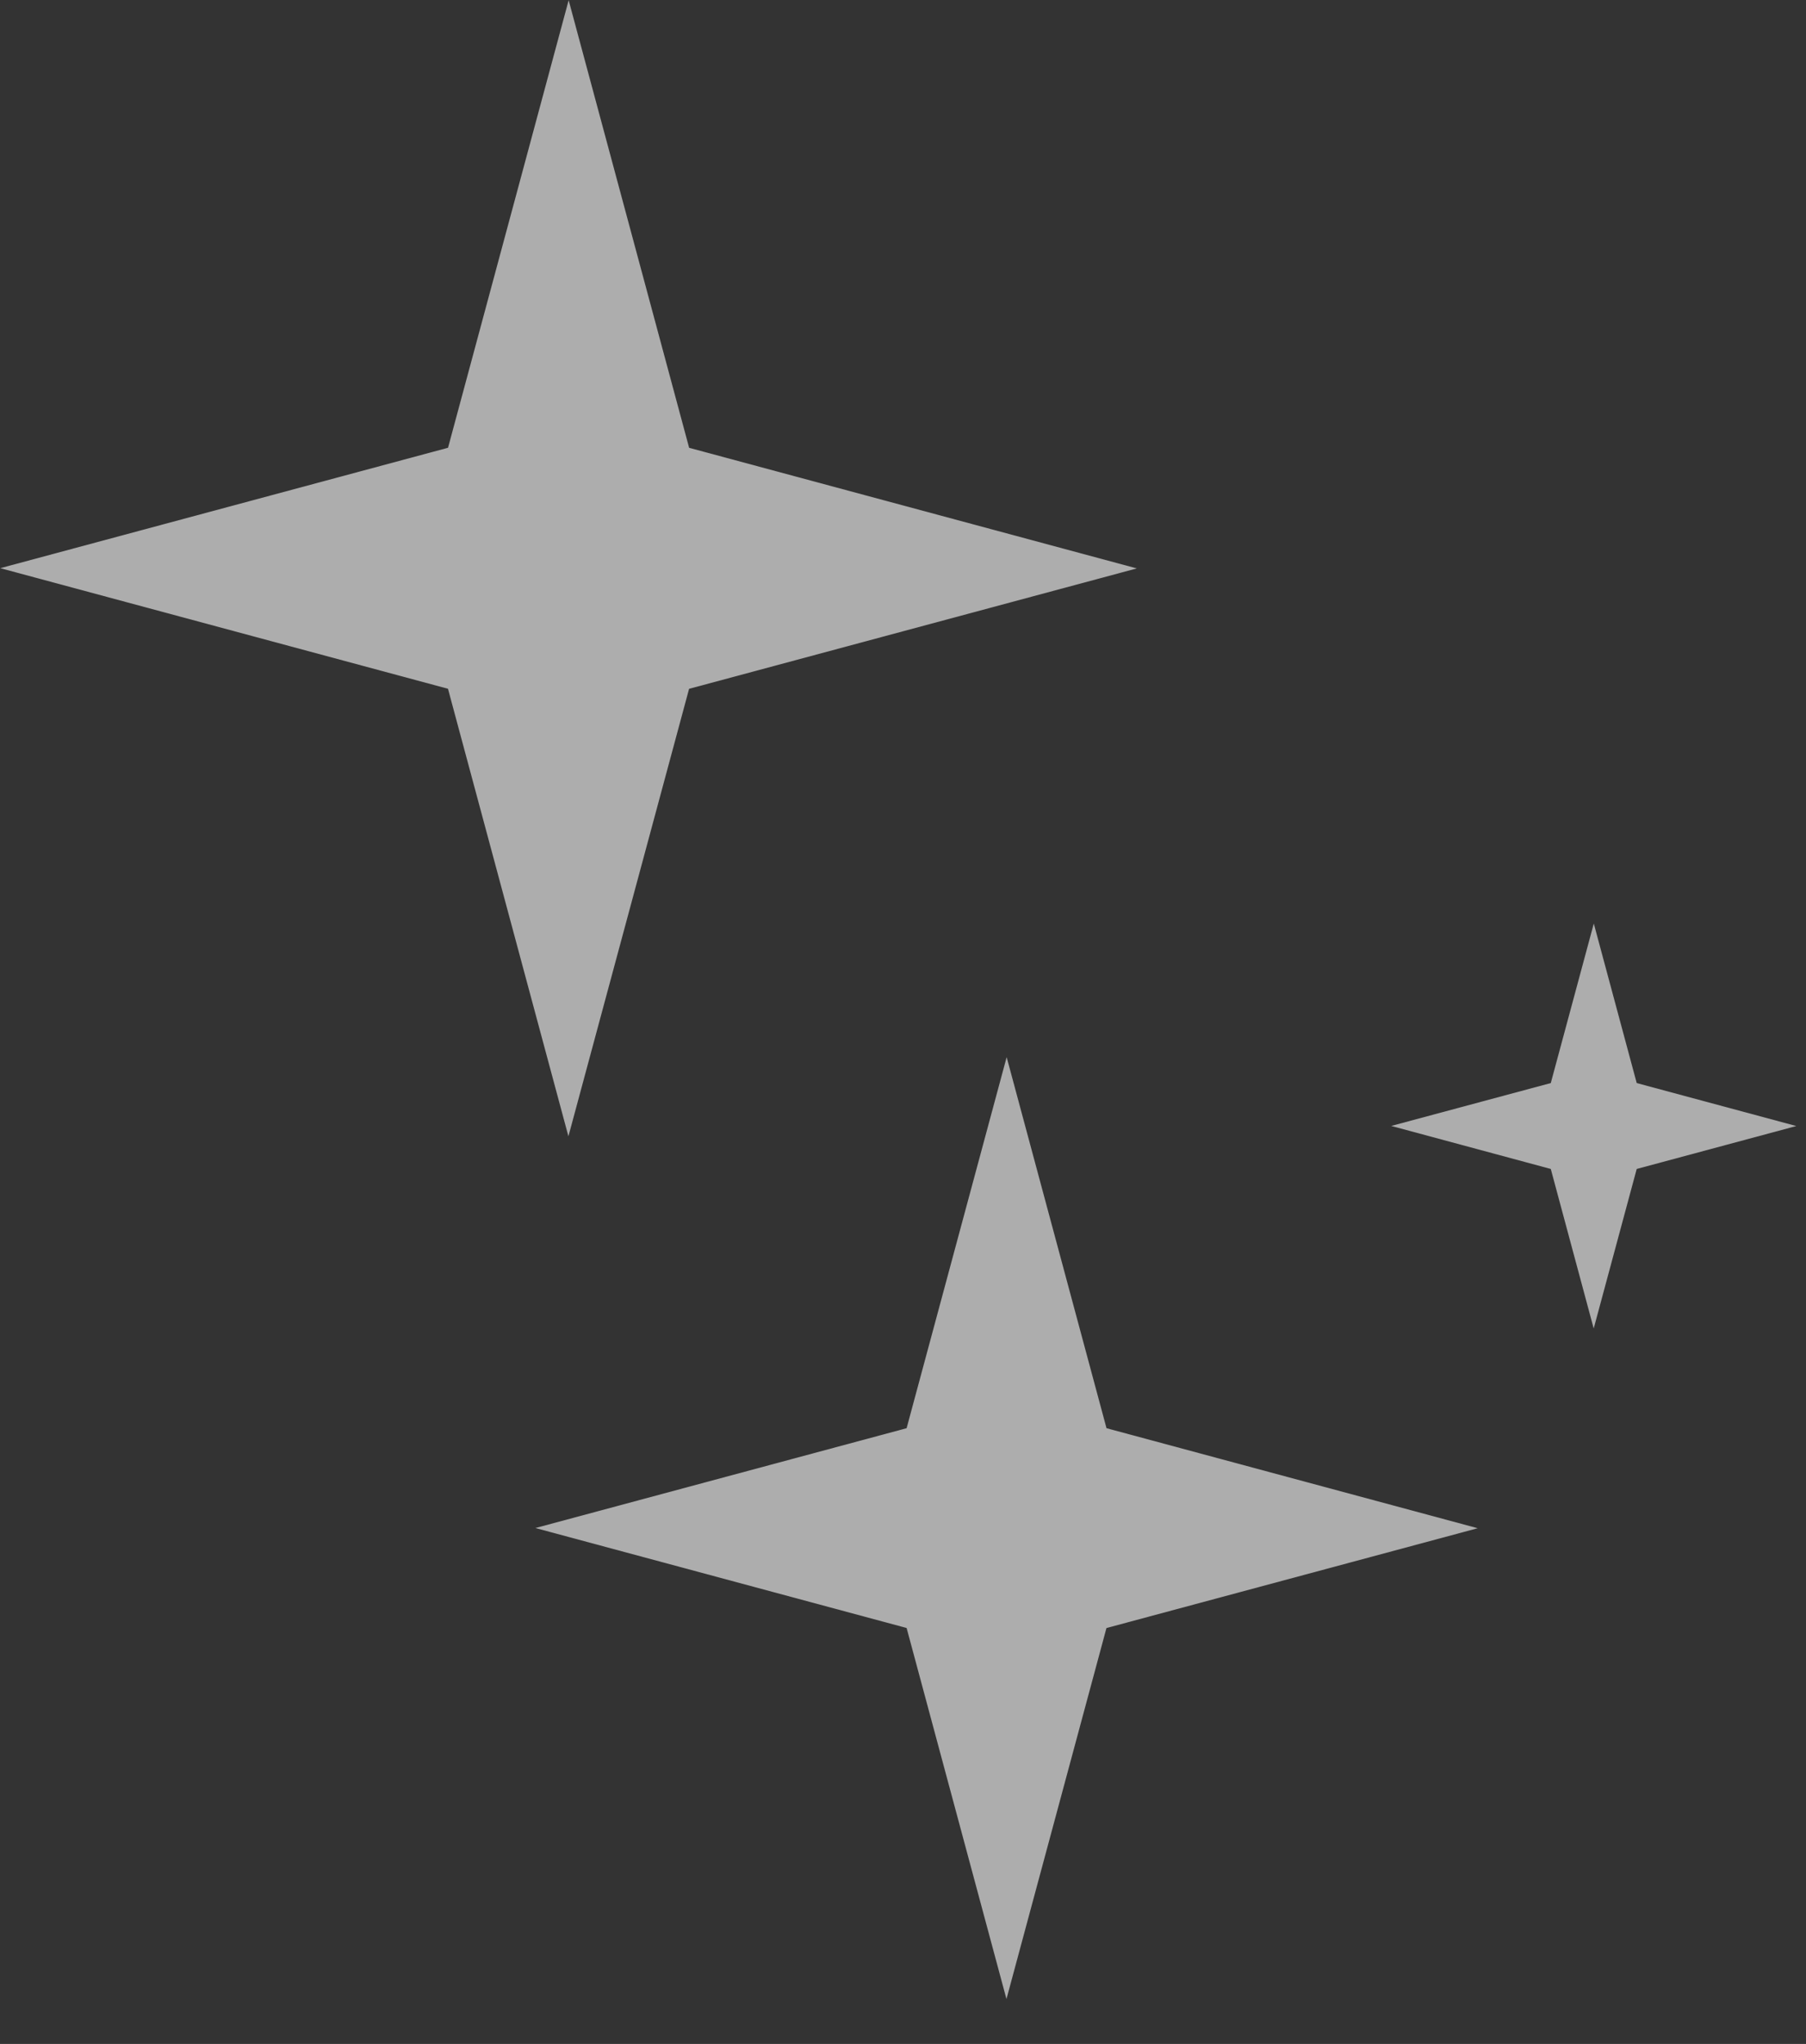
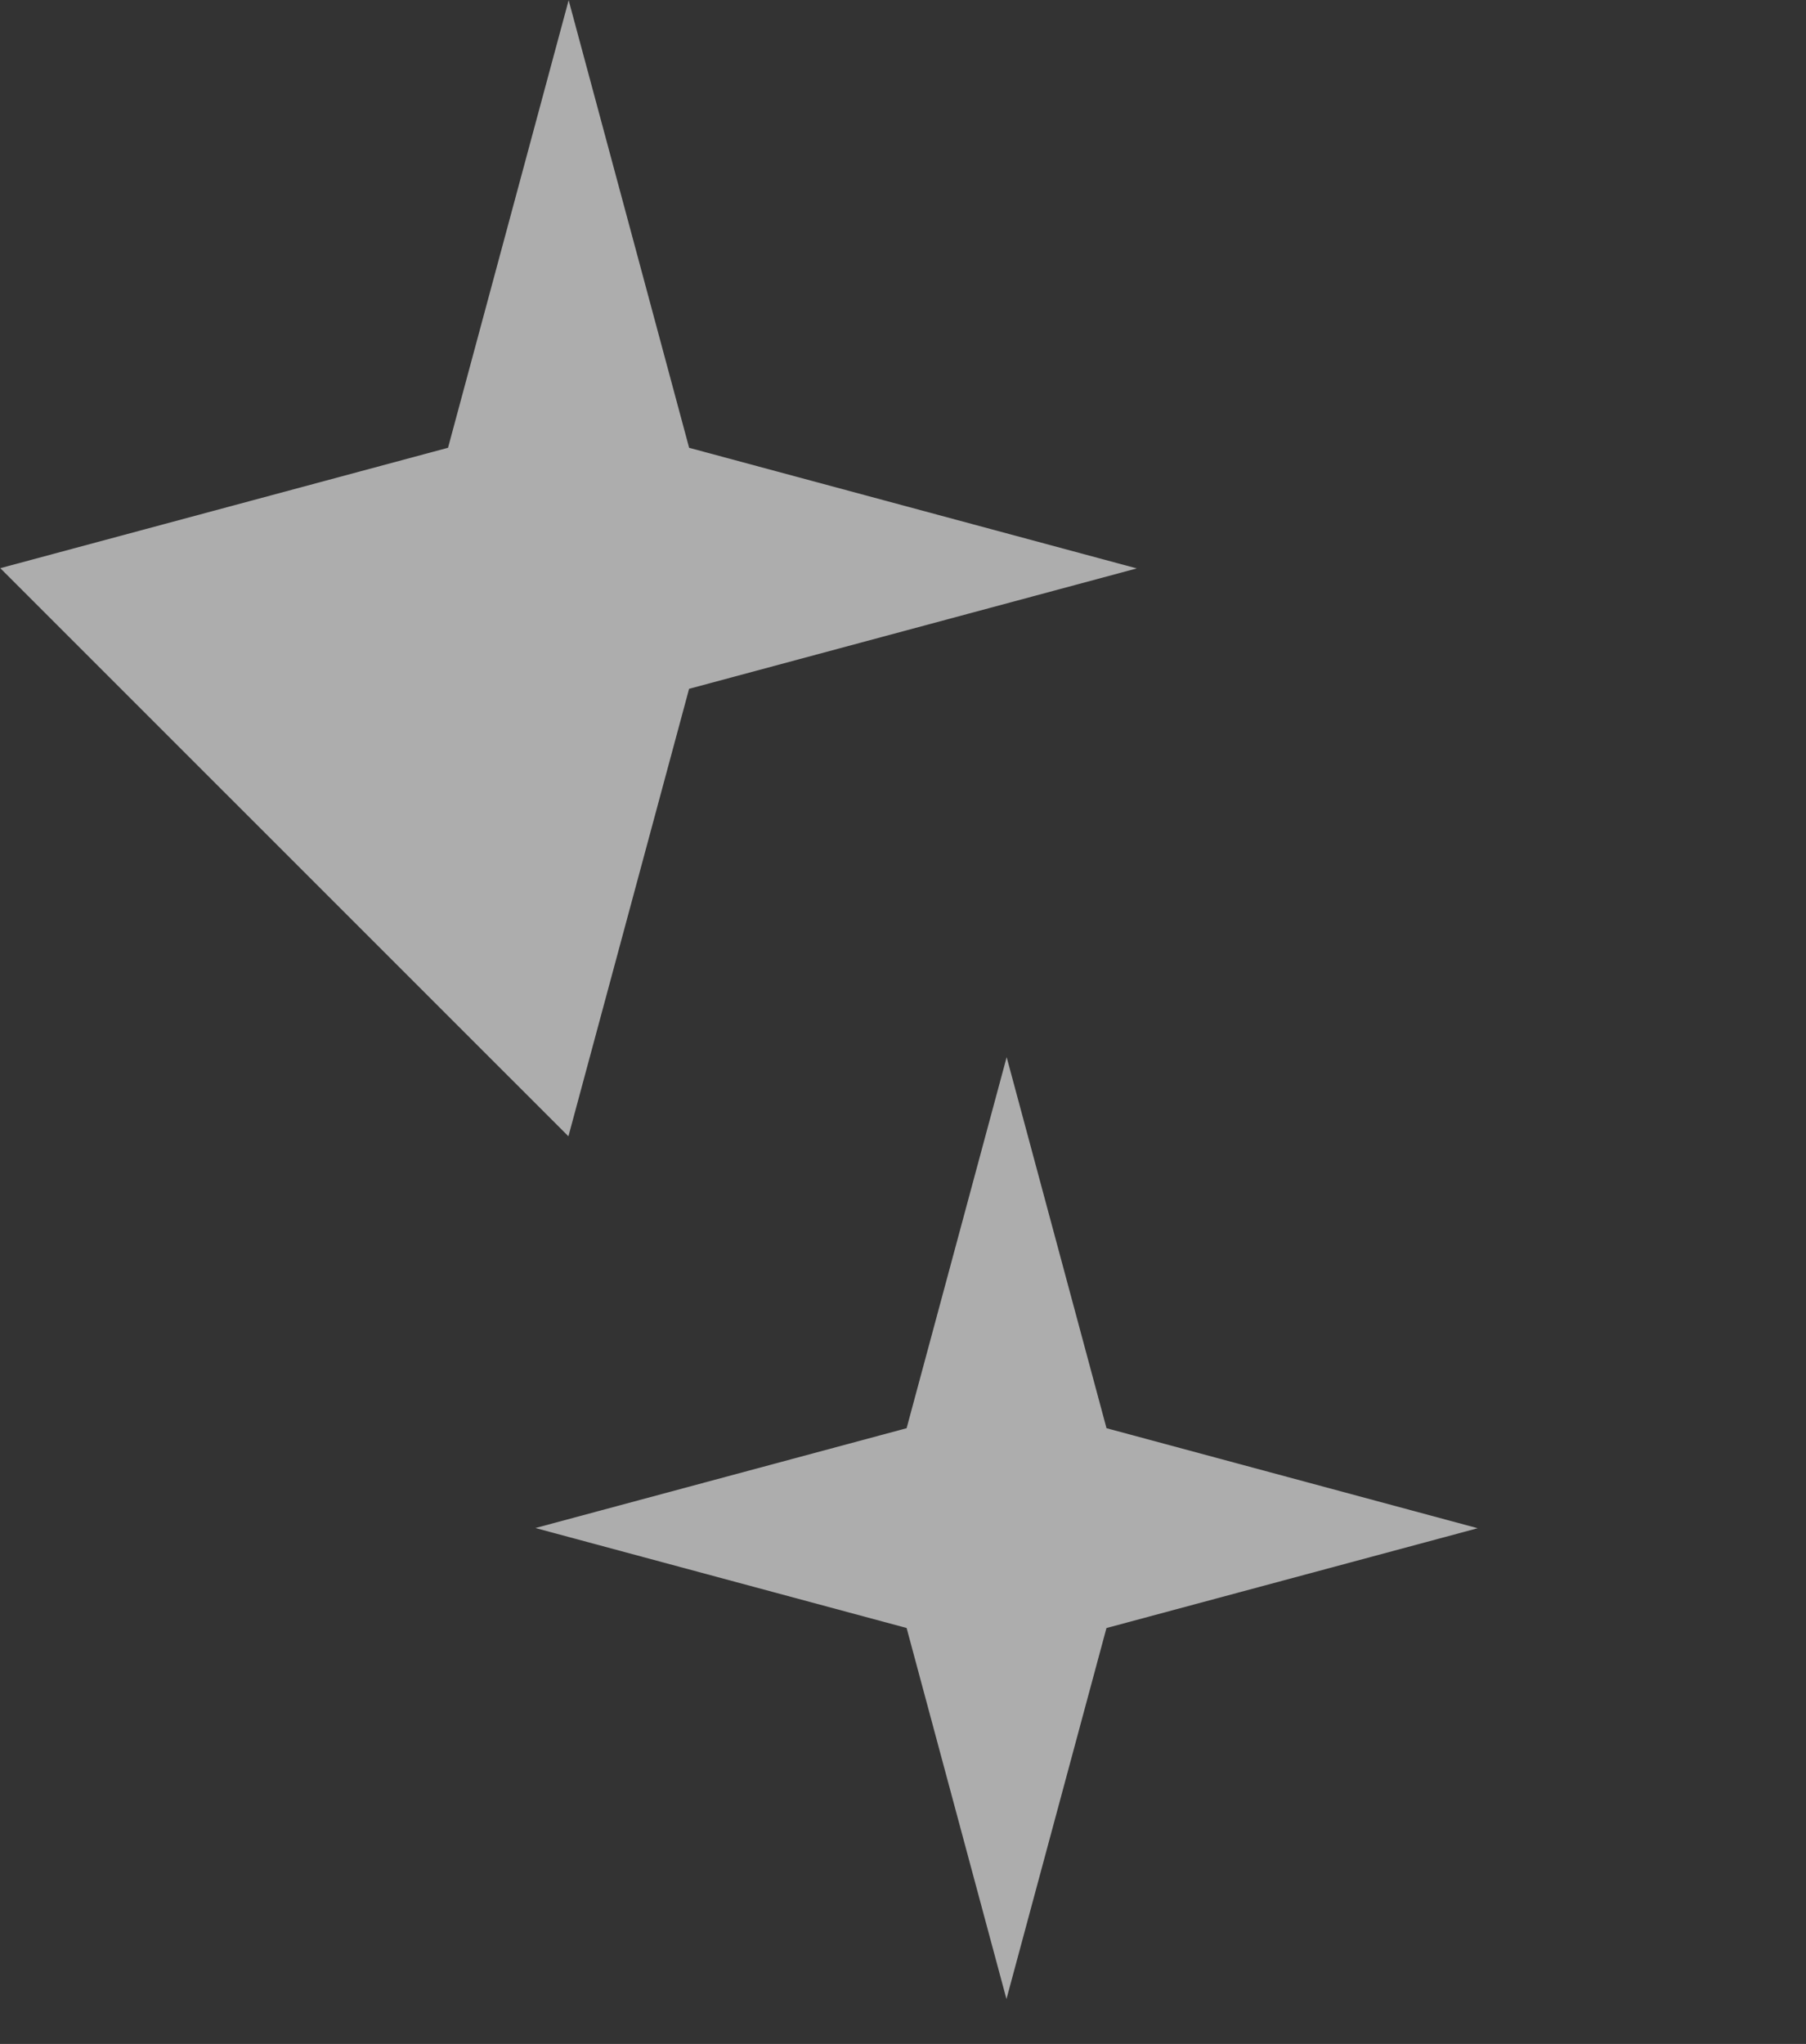
<svg xmlns="http://www.w3.org/2000/svg" width="38" height="43" viewBox="0 0 38 43" fill="none">
  <rect x="0" y="0" width="38" height="43" fill="#333333" stroke="none" />
  <g opacity="0.6">
-     <path d="M34.438 24.592L37.796 23.689L34.438 22.785L33.535 19.429L32.63 22.785L29.273 23.687L32.63 24.592L33.533 27.948L34.438 24.592Z" fill="white" />
-     <path d="M14.499 14.491L23.919 11.958L14.5 9.421L11.965 0.005L9.427 9.42L0.006 11.953L9.426 14.49L11.96 23.905L14.499 14.491Z" fill="white" />
+     <path d="M14.499 14.491L23.919 11.958L14.5 9.421L11.965 0.005L9.427 9.42L0.006 11.953L11.96 23.905L14.499 14.491Z" fill="white" />
    <path d="M23.281 34.25L31.092 32.15L23.282 30.046L21.181 22.24L19.076 30.046L11.266 32.146L19.076 34.249L21.177 42.055L23.281 34.25Z" fill="white" />
  </g>
</svg>